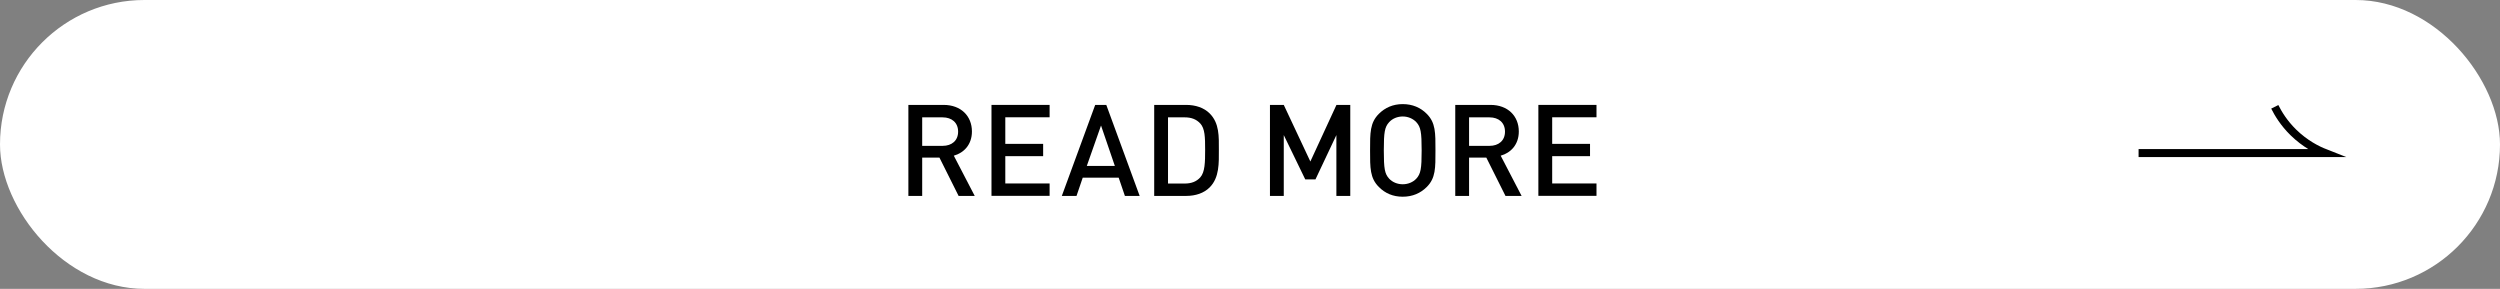
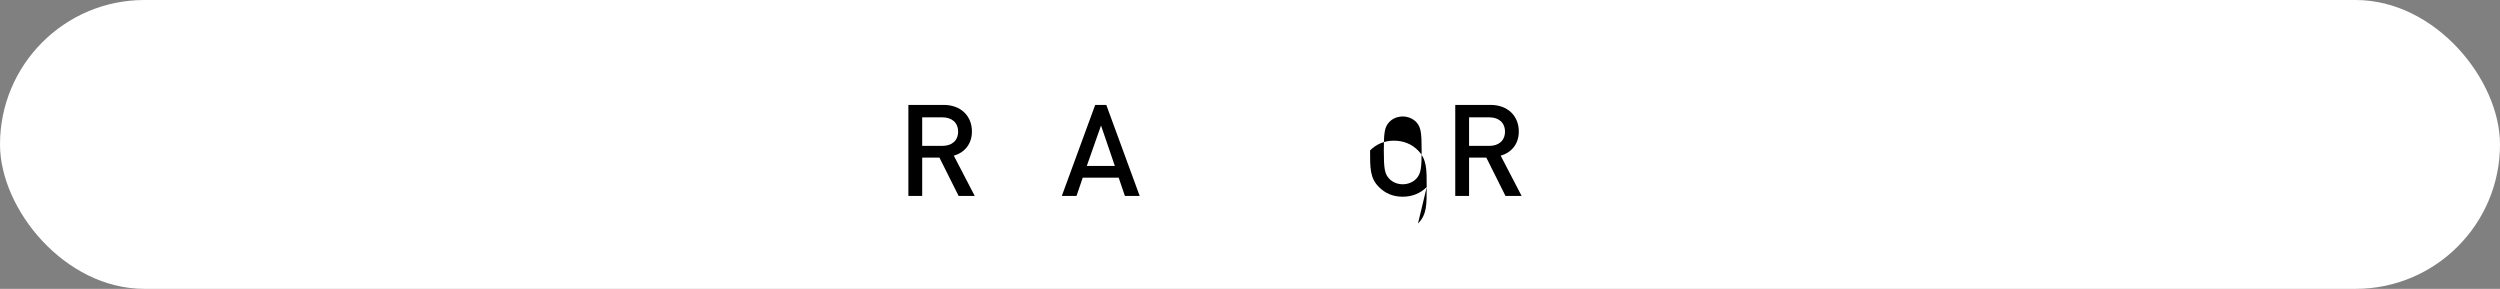
<svg xmlns="http://www.w3.org/2000/svg" id="_レイヤー_2" viewBox="0 0 313.14 36.18">
  <rect x="0" y="0" width="313.14" height="36.18" fill="#808080" stroke="none" />
  <defs>
    <style>.cls-1{fill:#fff;}.cls-2{fill:none;stroke:#000;stroke-miterlimit:10;}</style>
  </defs>
  <g id="_文字">
    <rect class="cls-1" y="0" width="313.14" height="36.18" rx="18.09" ry="18.09" />
    <path d="m120.07,24.54l-2.4-4.8h-2.16v4.8h-1.73v-11.4h4.42c2.16,0,3.54,1.39,3.54,3.33,0,1.63-.99,2.67-2.27,3.03l2.62,5.04h-2.02Zm-2-9.84h-2.56v3.57h2.56c1.15,0,1.94-.66,1.94-1.78s-.78-1.79-1.94-1.79Z" />
-     <path d="m124.19,24.54v-11.4h7.28v1.55h-5.55v3.33h4.74v1.54h-4.74v3.42h5.55v1.55h-7.28Z" />
    <path d="m140.9,24.54l-.78-2.29h-4.5l-.78,2.29h-1.84l4.18-11.4h1.39l4.18,11.4h-1.84Zm-2.99-8.82l-1.78,5.06h3.51l-1.73-5.06Z" />
-     <path d="m151.52,23.47c-.72.72-1.76,1.07-2.95,1.07h-4v-11.4h4c1.18,0,2.23.35,2.95,1.07,1.23,1.23,1.15,2.9,1.15,4.55s.08,3.47-1.15,4.71Zm-1.18-8c-.48-.53-1.12-.77-1.94-.77h-2.1v8.29h2.1c.82,0,1.46-.24,1.94-.77.59-.66.61-1.89.61-3.46s-.02-2.64-.61-3.3Z" />
-     <path d="m167.39,24.54v-7.62l-2.62,5.55h-1.28l-2.69-5.55v7.62h-1.73v-11.4h1.73l3.33,7.09,3.27-7.09h1.73v11.4h-1.73Z" />
-     <path d="m178.71,23.42c-.78.78-1.79,1.22-3.01,1.22s-2.21-.43-2.99-1.22c-1.12-1.12-1.1-2.39-1.1-4.58s-.02-3.46,1.1-4.58c.78-.78,1.78-1.22,2.99-1.22s2.23.43,3.01,1.22c1.12,1.12,1.09,2.38,1.09,4.58s.03,3.46-1.09,4.58Zm-1.31-8.12c-.4-.43-1.02-.71-1.7-.71s-1.3.27-1.7.71c-.56.61-.67,1.25-.67,3.54s.11,2.93.67,3.54c.4.43,1.02.7,1.7.7s1.3-.27,1.7-.7c.56-.61.67-1.25.67-3.54s-.11-2.93-.67-3.54Z" />
+     <path d="m178.71,23.42c-.78.78-1.79,1.22-3.01,1.22s-2.21-.43-2.99-1.22c-1.12-1.12-1.1-2.39-1.1-4.58c.78-.78,1.78-1.22,2.99-1.22s2.23.43,3.01,1.22c1.12,1.12,1.09,2.38,1.09,4.58s.03,3.46-1.09,4.58Zm-1.31-8.12c-.4-.43-1.02-.71-1.7-.71s-1.3.27-1.7.71c-.56.61-.67,1.25-.67,3.54s.11,2.93.67,3.54c.4.43,1.02.7,1.7.7s1.3-.27,1.7-.7c.56-.61.67-1.25.67-3.54s-.11-2.93-.67-3.54Z" />
    <path d="m188.57,24.54l-2.4-4.8h-2.16v4.8h-1.73v-11.4h4.42c2.16,0,3.54,1.39,3.54,3.33,0,1.63-.99,2.67-2.27,3.03l2.62,5.04h-2.02Zm-2-9.84h-2.56v3.57h2.56c1.15,0,1.94-.66,1.94-1.78s-.78-1.79-1.94-1.79Z" />
-     <path d="m192.69,24.54v-11.4h7.28v1.55h-5.55v3.33h4.74v1.54h-4.74v3.42h5.55v1.55h-7.28Z" />
-     <path class="cls-2" d="m267.87,19.17h23.37c-.97-.38-2.51-1.14-4-2.6-1.18-1.16-1.89-2.35-2.31-3.19" />
  </g>
</svg>